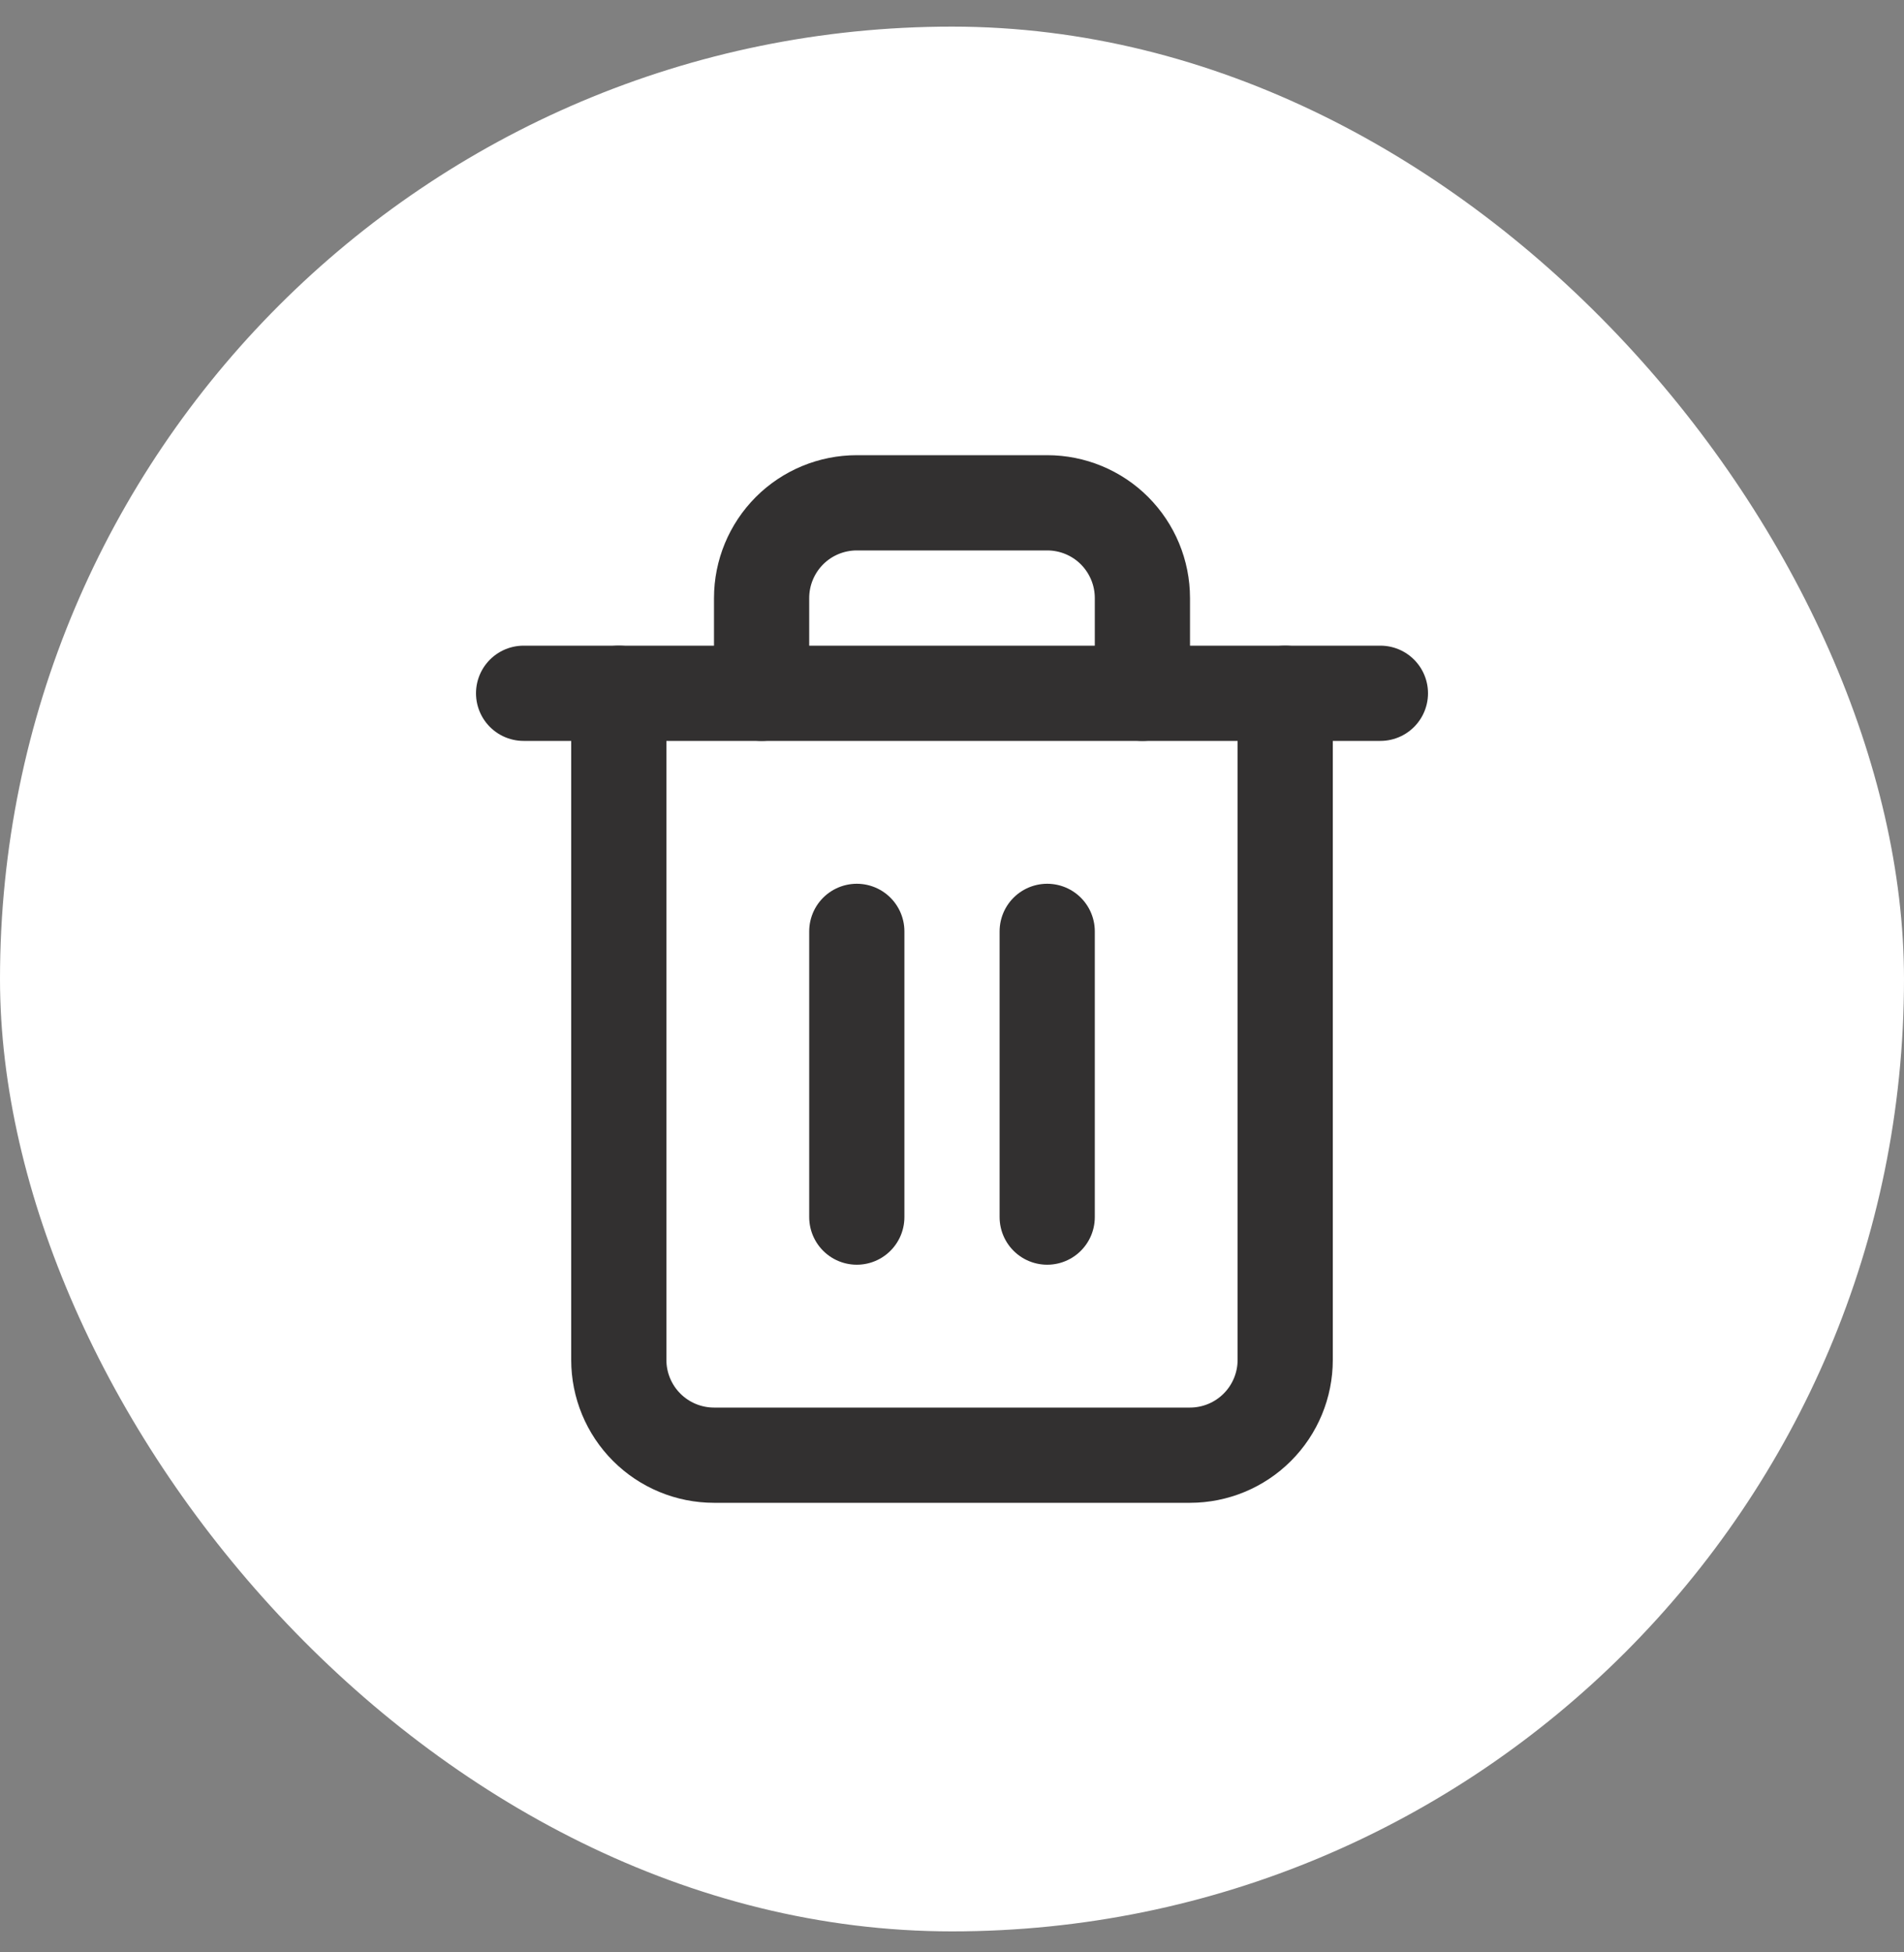
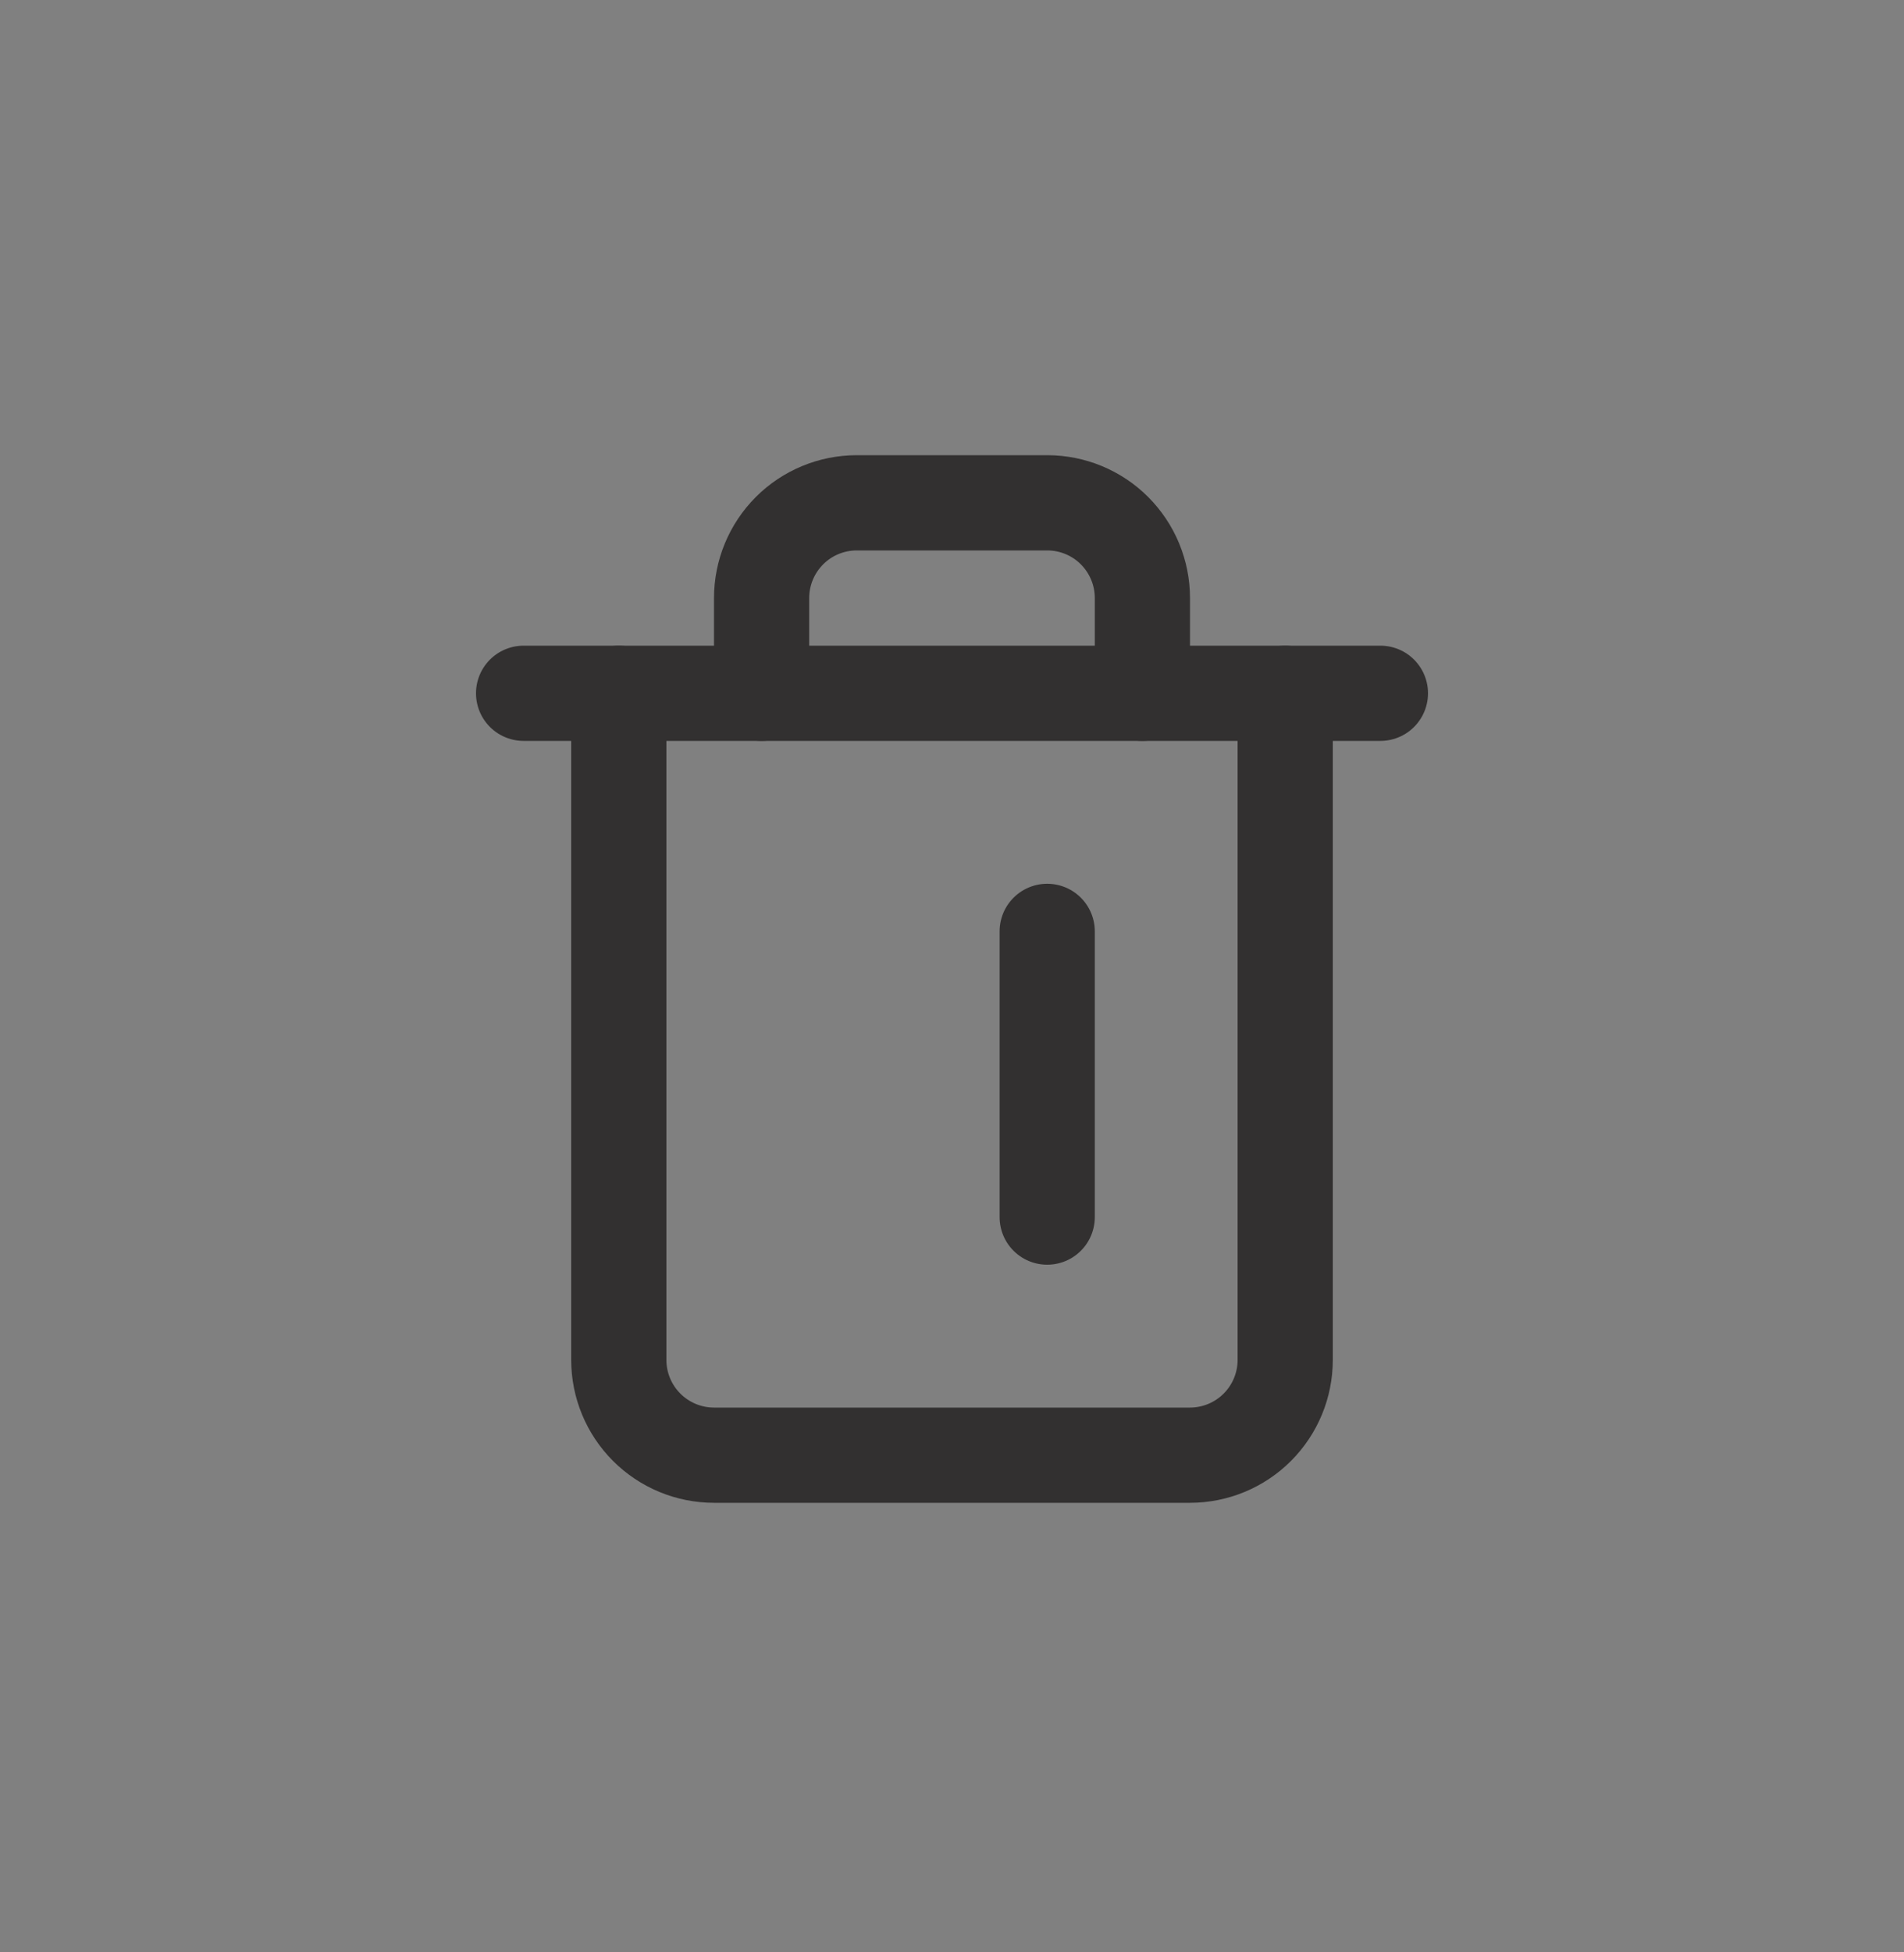
<svg xmlns="http://www.w3.org/2000/svg" width="40" height="41" viewBox="0 0 40 41" fill="none">
  <rect x="0" y="0" width="40" height="41" fill="#808080" stroke="none" />
-   <rect y="0.559" width="40" height="40" rx="20" fill="white" />
-   <path d="M18 19.559V25.559" stroke="#323030" stroke-width="2" stroke-linecap="round" stroke-linejoin="round" />
  <path d="M22 19.559V25.559" stroke="#323030" stroke-width="2" stroke-linecap="round" stroke-linejoin="round" />
  <path d="M27 14.559V28.559C27 29.089 26.789 29.598 26.414 29.973C26.039 30.348 25.53 30.559 25 30.559H15C14.47 30.559 13.961 30.348 13.586 29.973C13.211 29.598 13 29.089 13 28.559V14.559" stroke="#323030" stroke-width="2" stroke-linecap="round" stroke-linejoin="round" />
  <path d="M11 14.559H29" stroke="#323030" stroke-width="2" stroke-linecap="round" stroke-linejoin="round" />
  <path d="M16 14.559V12.559C16 12.028 16.211 11.52 16.586 11.144C16.961 10.769 17.47 10.559 18 10.559H22C22.53 10.559 23.039 10.769 23.414 11.144C23.789 11.52 24 12.028 24 12.559V14.559" stroke="#323030" stroke-width="2" stroke-linecap="round" stroke-linejoin="round" />
</svg>